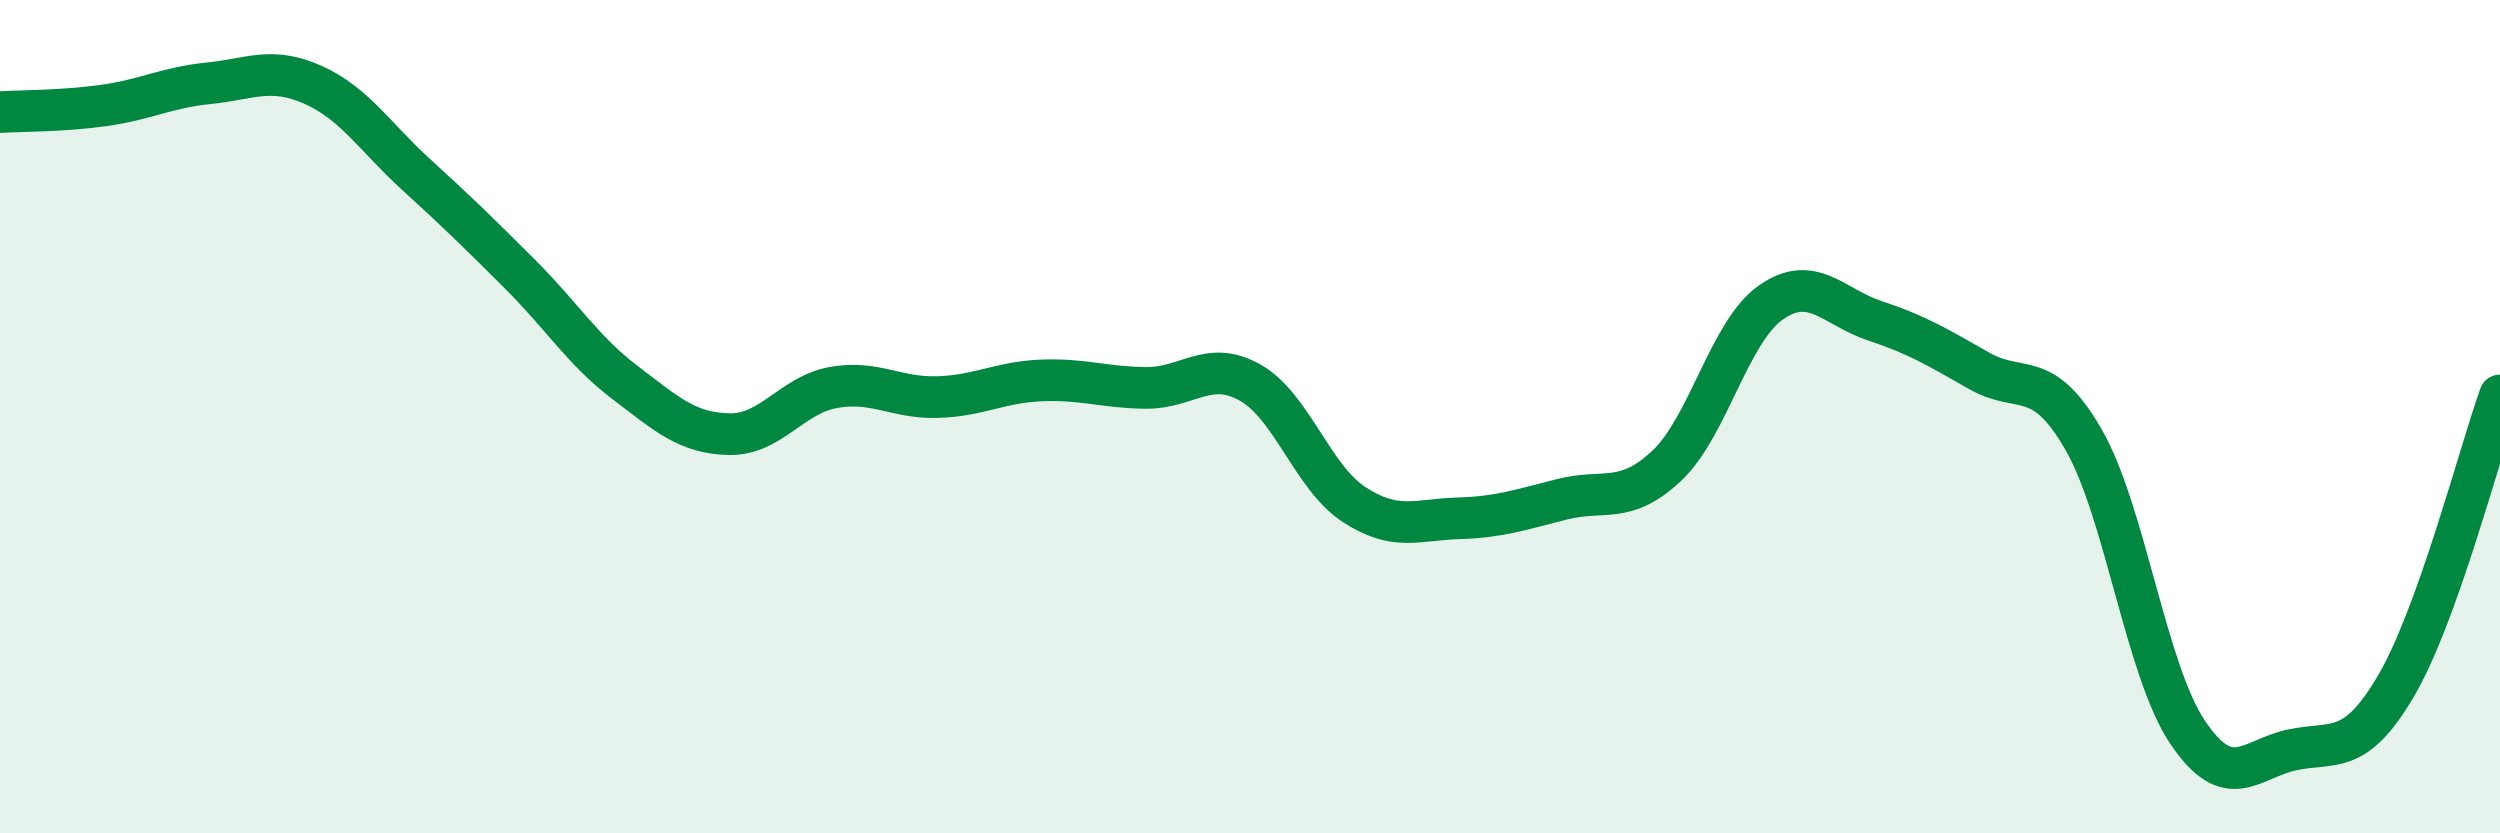
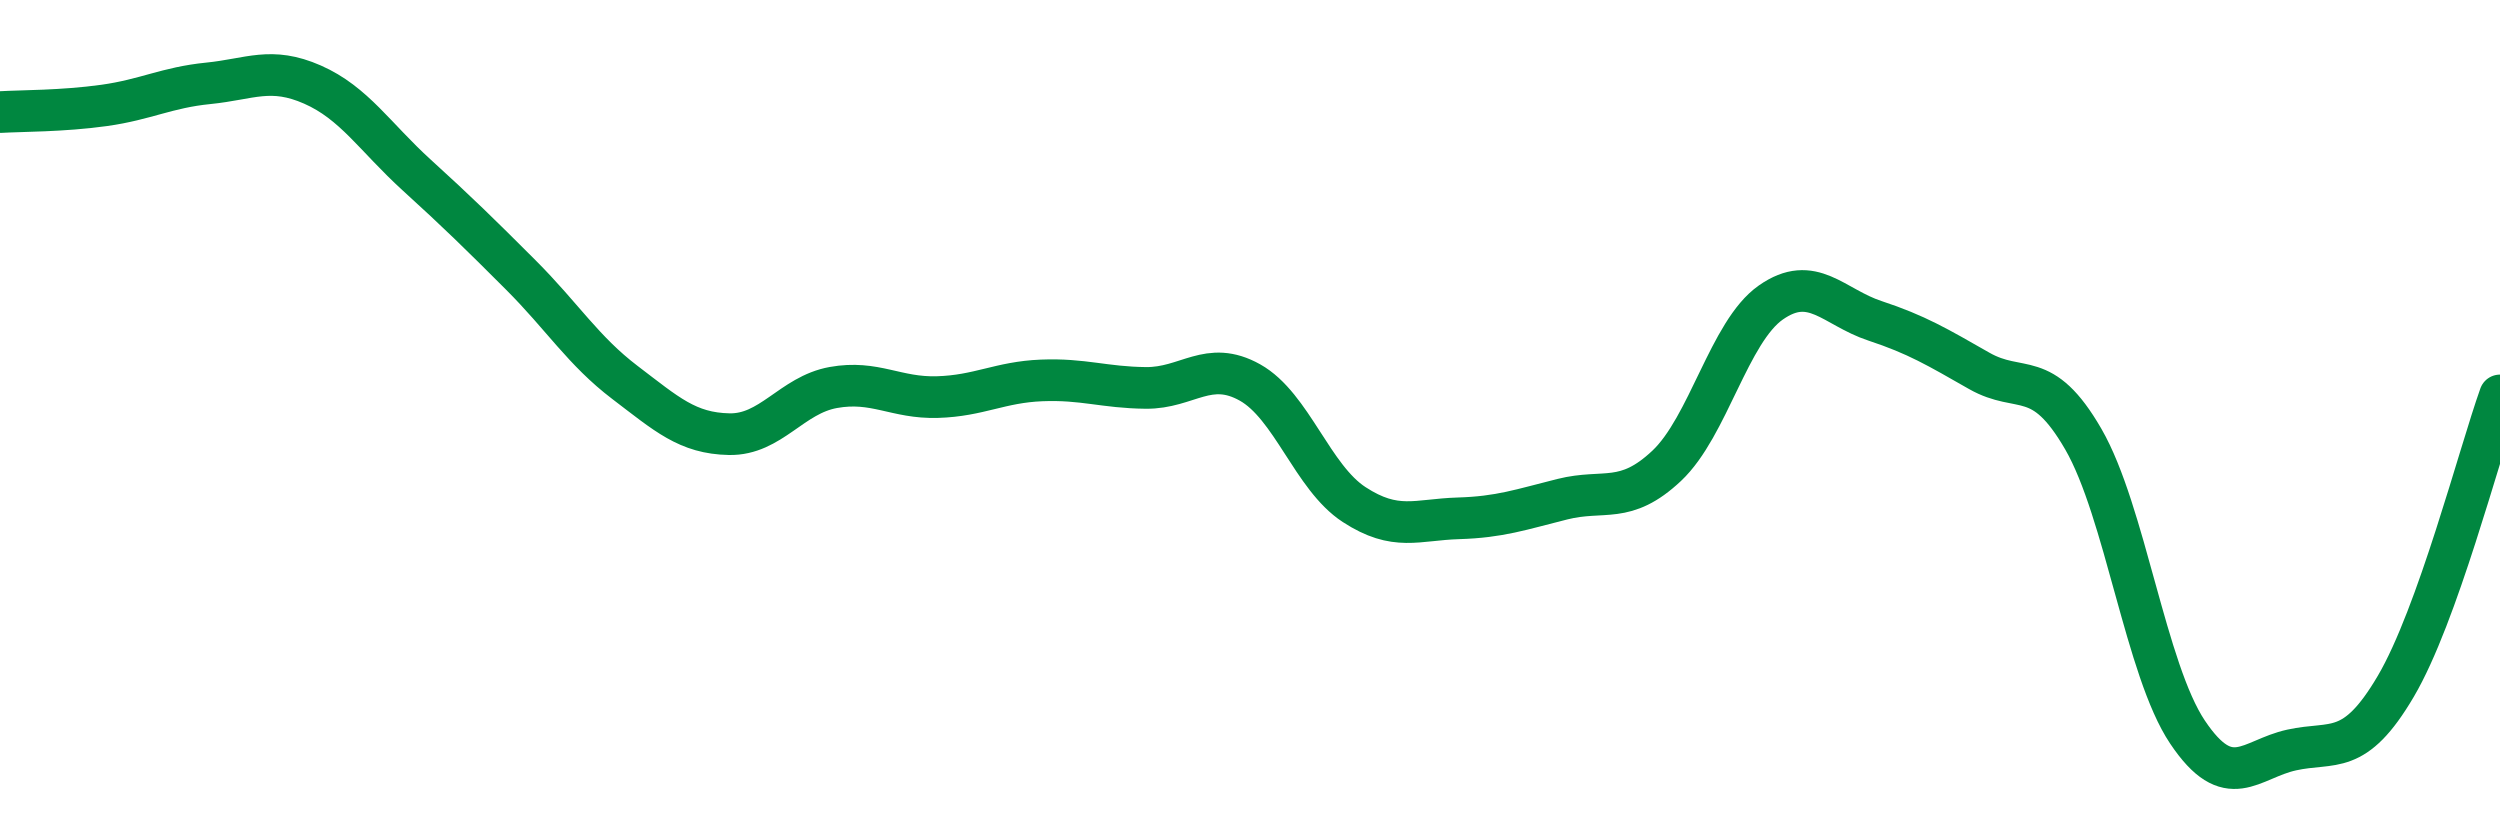
<svg xmlns="http://www.w3.org/2000/svg" width="60" height="20" viewBox="0 0 60 20">
-   <path d="M 0,2.69 C 0.5,2.66 1.5,2.67 2.5,2.53 C 3.5,2.39 4,2.1 5,2 C 6,1.9 6.5,1.59 7.5,2.03 C 8.5,2.47 9,3.29 10,4.2 C 11,5.11 11.5,5.6 12.5,6.6 C 13.5,7.6 14,8.42 15,9.18 C 16,9.94 16.5,10.4 17.5,10.42 C 18.5,10.44 19,9.48 20,9.3 C 21,9.12 21.5,9.56 22.5,9.53 C 23.5,9.5 24,9.17 25,9.13 C 26,9.09 26.5,9.3 27.5,9.31 C 28.5,9.32 29,8.62 30,9.18 C 31,9.74 31.5,11.46 32.5,12.11 C 33.5,12.76 34,12.47 35,12.44 C 36,12.41 36.5,12.23 37.5,11.98 C 38.5,11.73 39,12.12 40,11.18 C 41,10.24 41.5,7.96 42.5,7.26 C 43.5,6.56 44,7.37 45,7.7 C 46,8.03 46.5,8.33 47.5,8.9 C 48.5,9.47 49,8.81 50,10.54 C 51,12.27 51.5,16.08 52.5,17.57 C 53.5,19.06 54,18.22 55,18 C 56,17.78 56.5,18.17 57.5,16.47 C 58.5,14.77 59.5,10.89 60,9.49L60 20L0 20Z" fill="#008740" opacity="0.1" stroke-linecap="round" stroke-linejoin="round" />
  <path d="M 0,2.69 C 0.5,2.66 1.5,2.67 2.5,2.53 C 3.5,2.39 4,2.1 5,2 C 6,1.9 6.5,1.59 7.5,2.03 C 8.5,2.47 9,3.29 10,4.2 C 11,5.11 11.5,5.6 12.5,6.6 C 13.5,7.6 14,8.42 15,9.18 C 16,9.94 16.5,10.4 17.5,10.42 C 18.5,10.44 19,9.48 20,9.3 C 21,9.12 21.5,9.56 22.5,9.53 C 23.5,9.5 24,9.17 25,9.13 C 26,9.09 26.5,9.3 27.5,9.31 C 28.5,9.32 29,8.62 30,9.18 C 31,9.74 31.5,11.46 32.5,12.11 C 33.5,12.76 34,12.47 35,12.44 C 36,12.41 36.5,12.23 37.5,11.98 C 38.5,11.73 39,12.12 40,11.18 C 41,10.24 41.5,7.96 42.5,7.26 C 43.5,6.56 44,7.37 45,7.7 C 46,8.03 46.5,8.33 47.5,8.9 C 48.5,9.47 49,8.81 50,10.54 C 51,12.27 51.5,16.08 52.5,17.57 C 53.5,19.06 54,18.22 55,18 C 56,17.78 56.5,18.17 57.5,16.47 C 58.5,14.77 59.5,10.89 60,9.49" stroke="#008740" stroke-width="1" fill="none" stroke-linecap="round" stroke-linejoin="round" />
</svg>